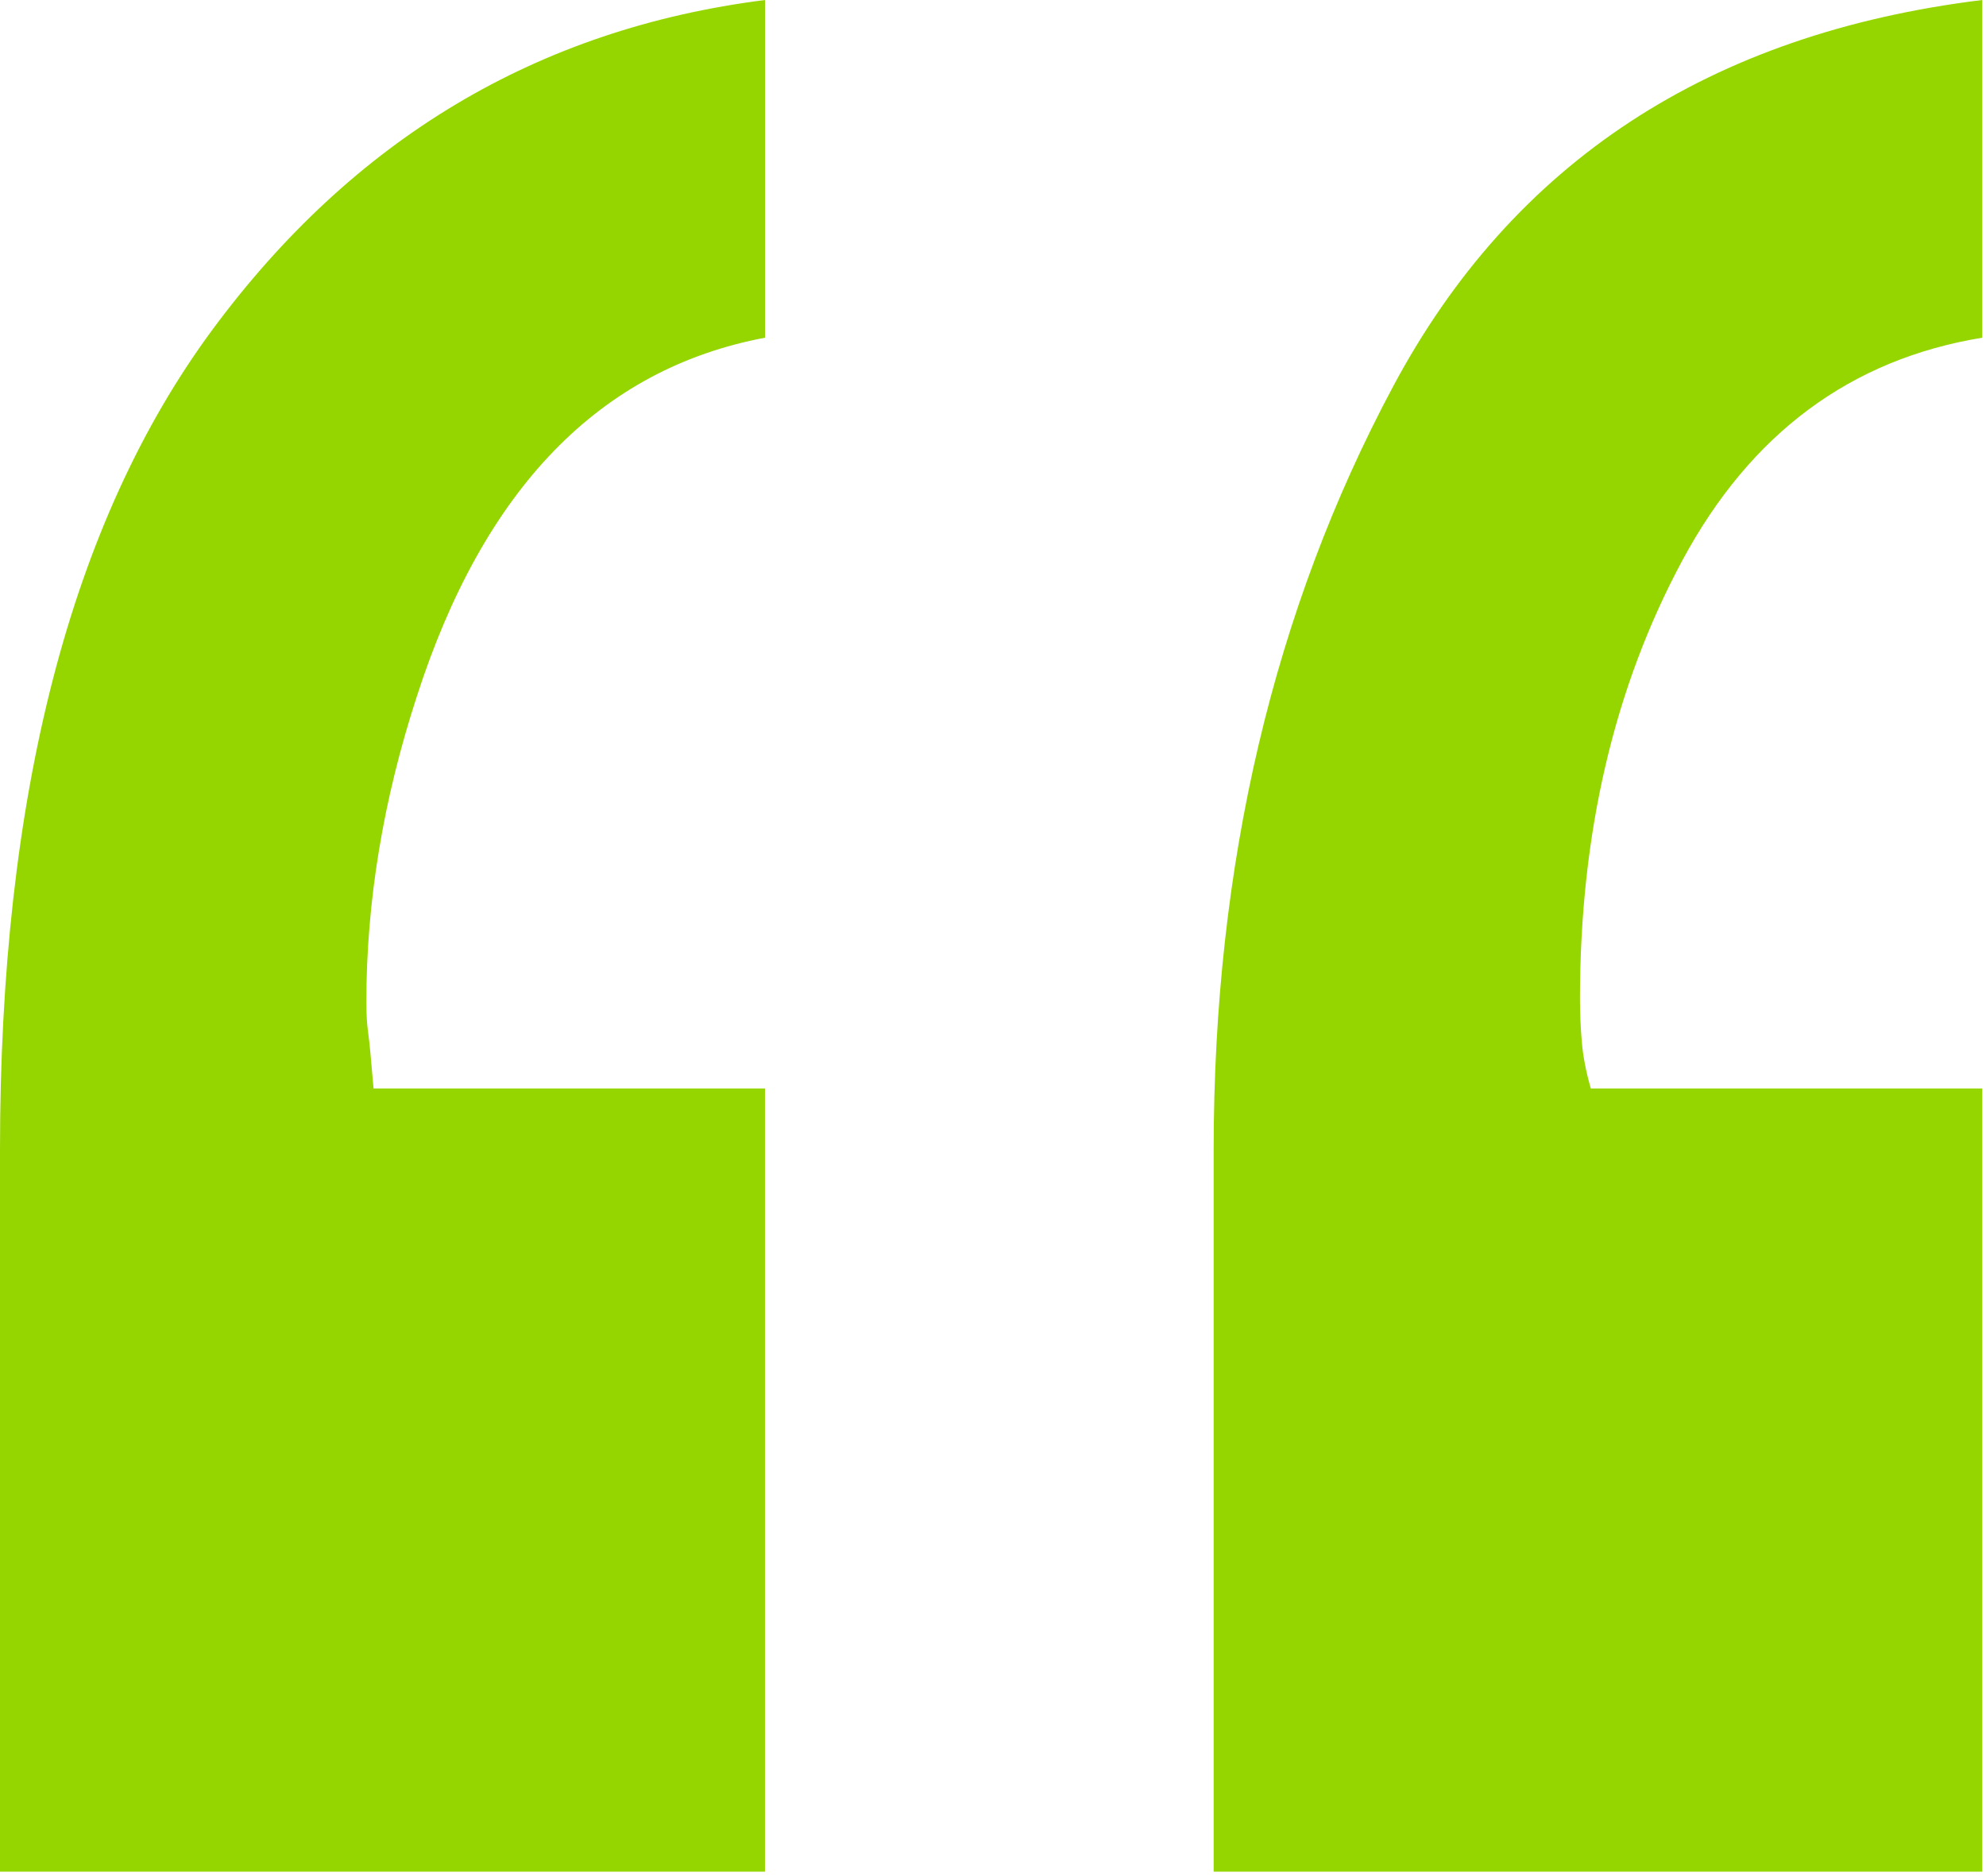
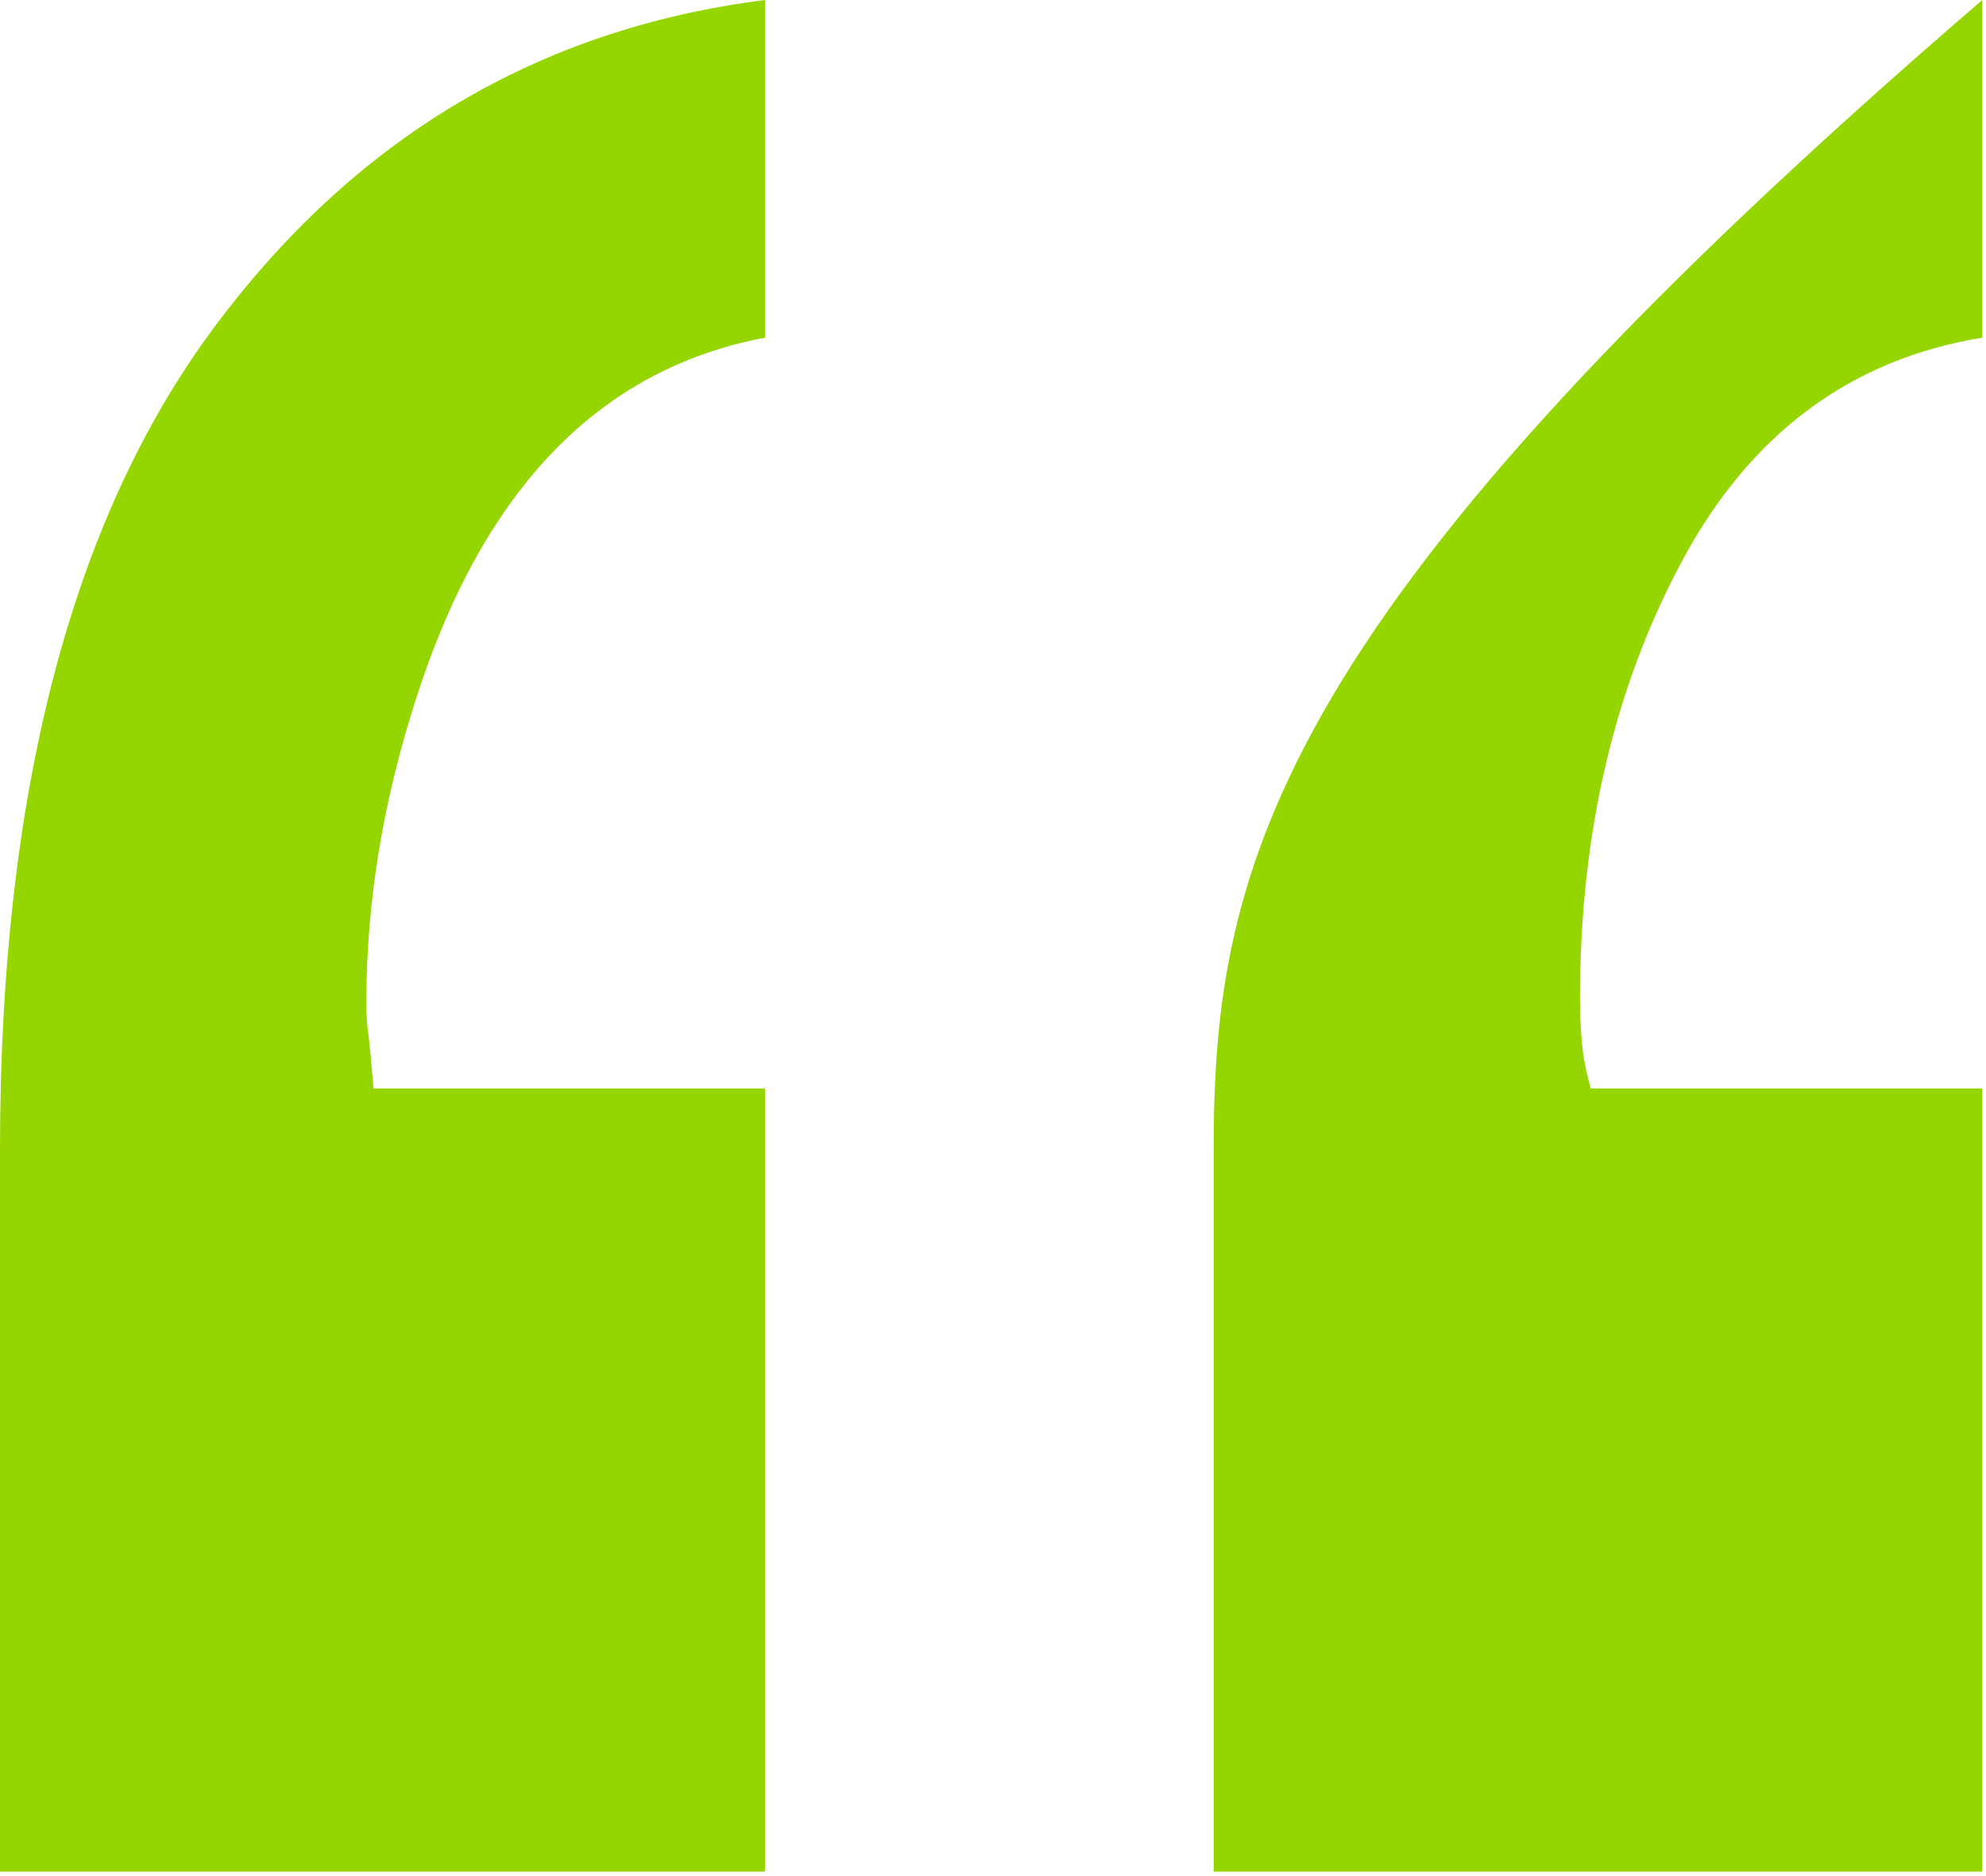
<svg xmlns="http://www.w3.org/2000/svg" width="54" height="51" viewBox="0 0 54 51">
  <g fill="none" fill-rule="evenodd">
    <g fill="#95D600" fill-rule="nonzero">
-       <path d="M20.8 50.879v-21.29H10.157c-.065-.78-.114-1.285-.146-1.513-.033-.228-.05-.504-.05-.83 0-2.734.457-5.501 1.368-8.3 1.823-5.665 4.98-8.92 9.473-9.766V0C14.616.781 9.603 3.776 5.76 8.984 1.922 14.193 0 21.614 0 31.25v19.629h20.8zm33.098 0v-21.29H43.254c-.13-.455-.212-.878-.244-1.269-.033-.39-.05-.78-.05-1.172 0-4.492.929-8.463 2.784-11.914 1.856-3.45 4.574-5.468 8.154-6.054V0c-7.421.911-12.76 4.41-16.015 10.498C34.628 16.585 33 23.503 33 31.25v19.629h20.898z" />
+       <path d="M20.8 50.879v-21.29H10.157c-.065-.78-.114-1.285-.146-1.513-.033-.228-.05-.504-.05-.83 0-2.734.457-5.501 1.368-8.3 1.823-5.665 4.98-8.92 9.473-9.766V0C14.616.781 9.603 3.776 5.76 8.984 1.922 14.193 0 21.614 0 31.25v19.629h20.8zm33.098 0v-21.29H43.254c-.13-.455-.212-.878-.244-1.269-.033-.39-.05-.78-.05-1.172 0-4.492.929-8.463 2.784-11.914 1.856-3.45 4.574-5.468 8.154-6.054V0C34.628 16.585 33 23.503 33 31.25v19.629h20.898z" />
    </g>
  </g>
</svg>